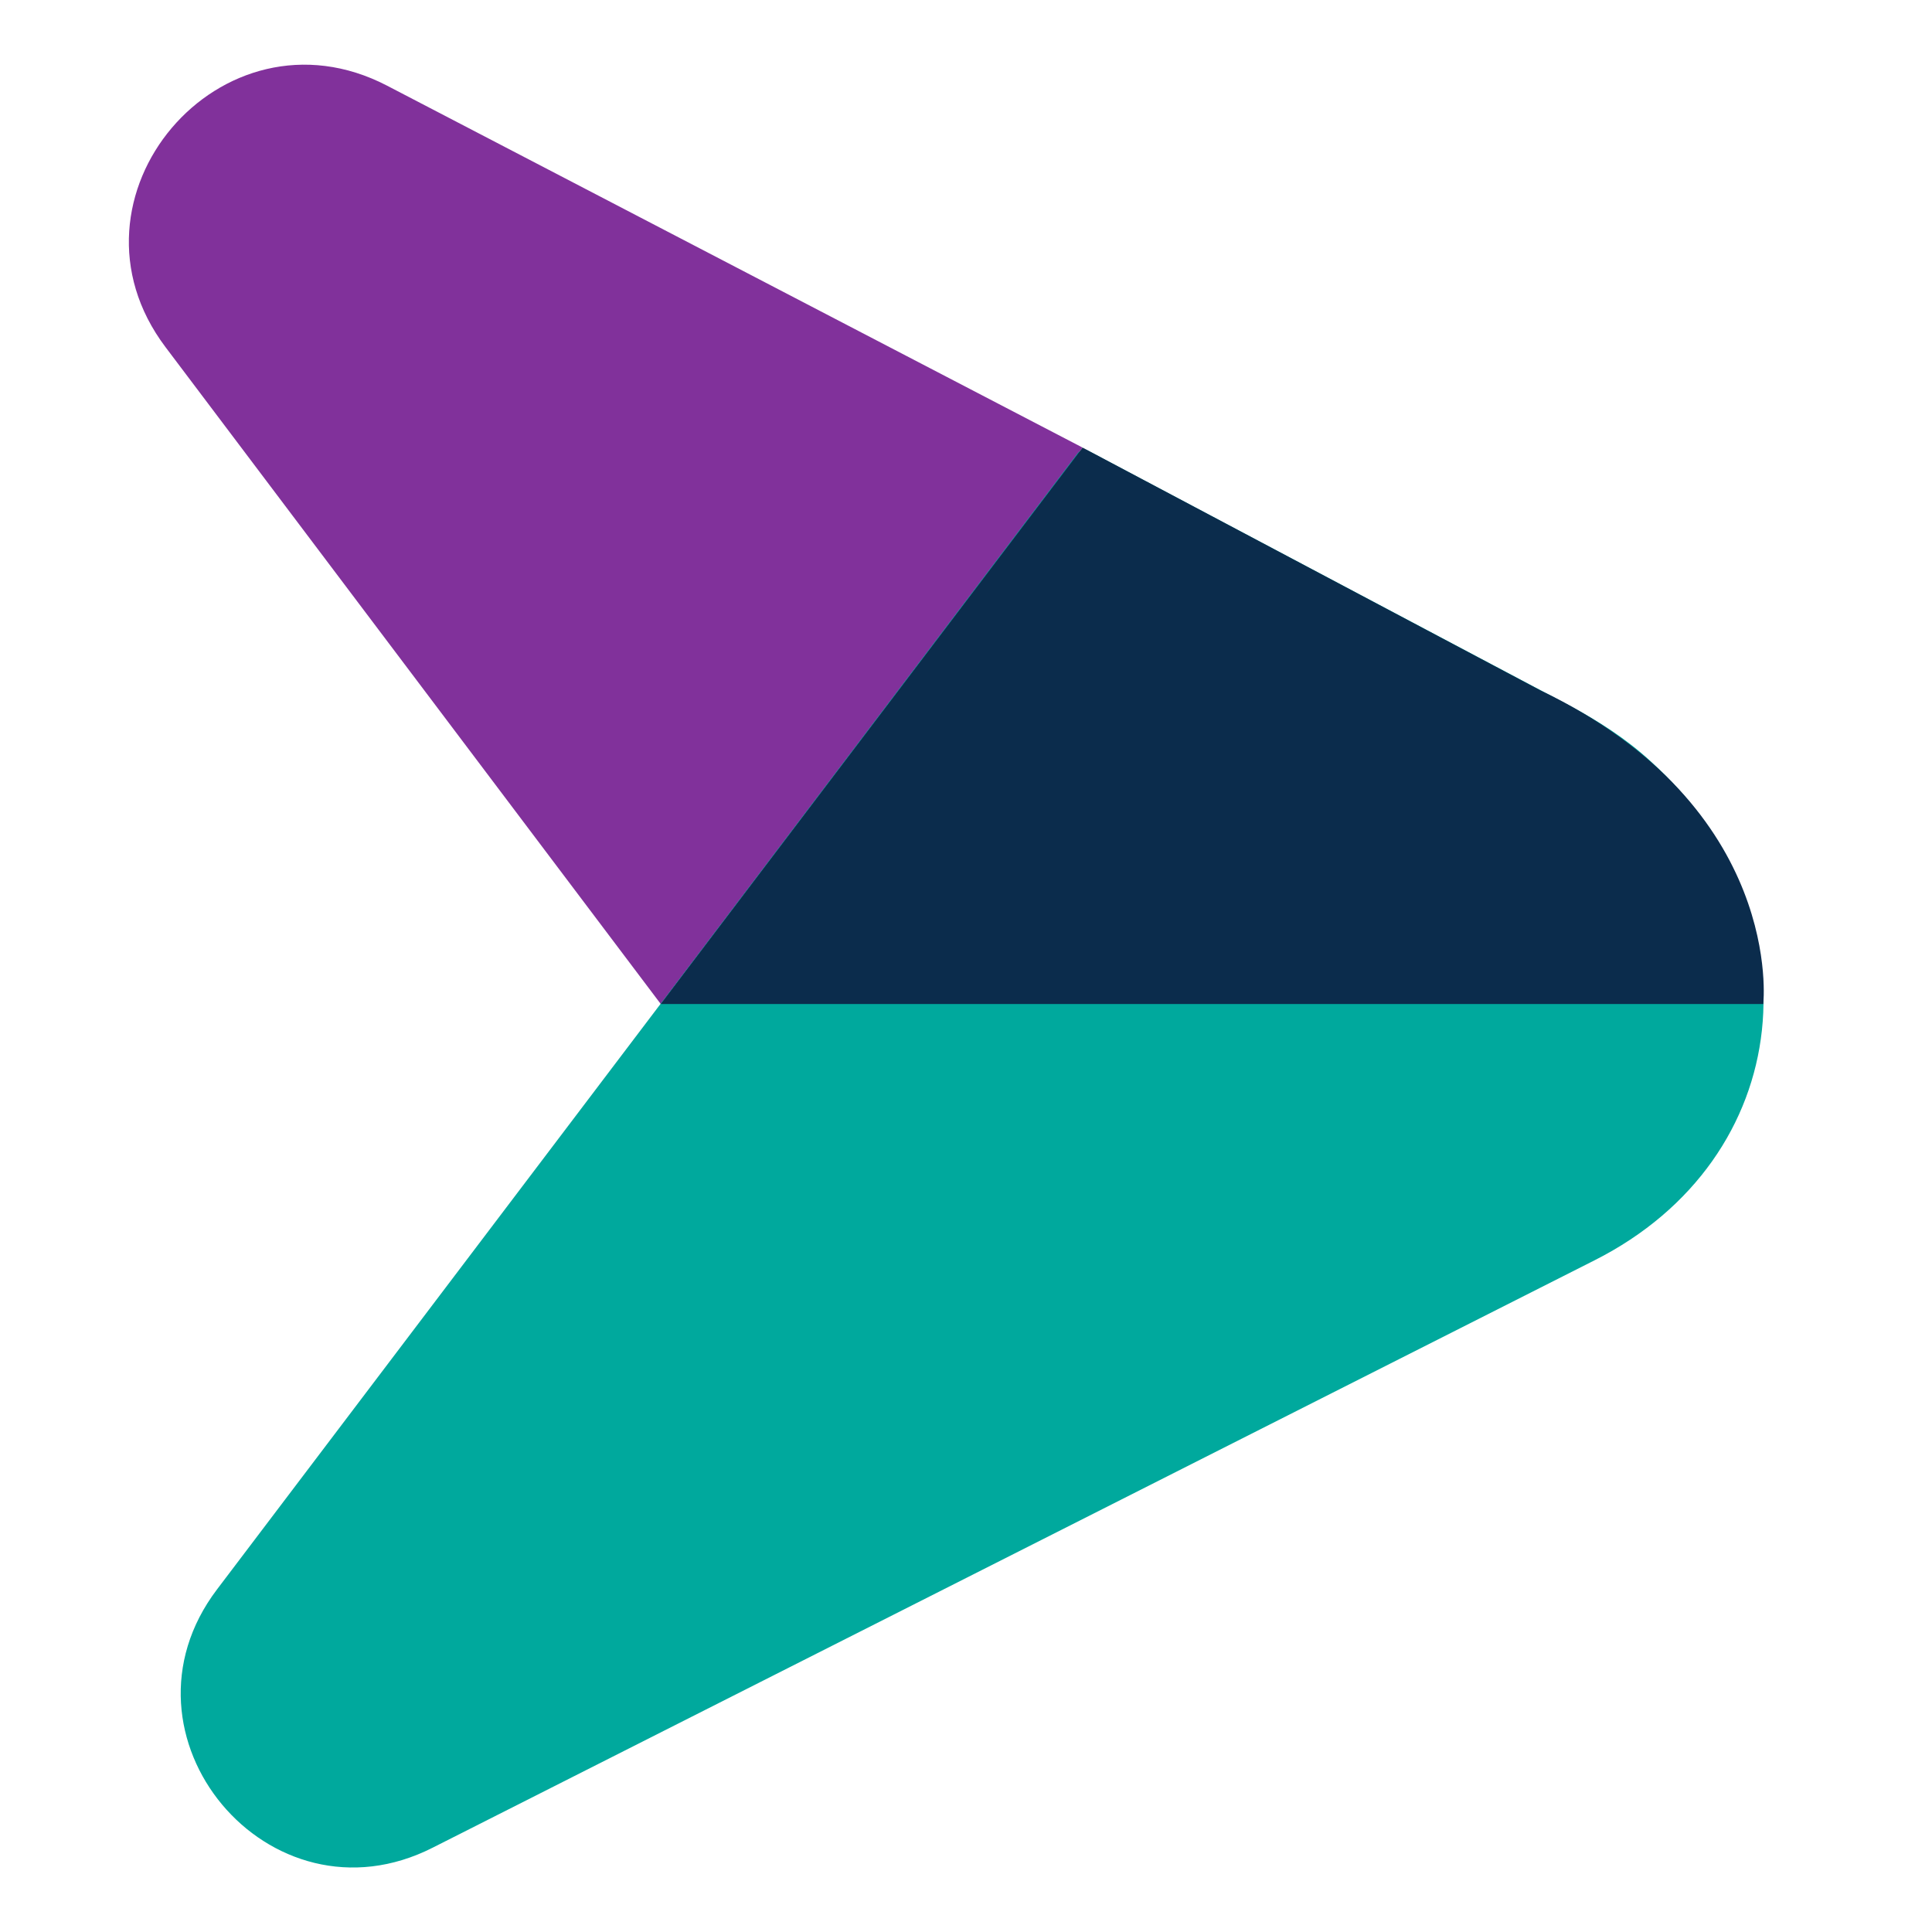
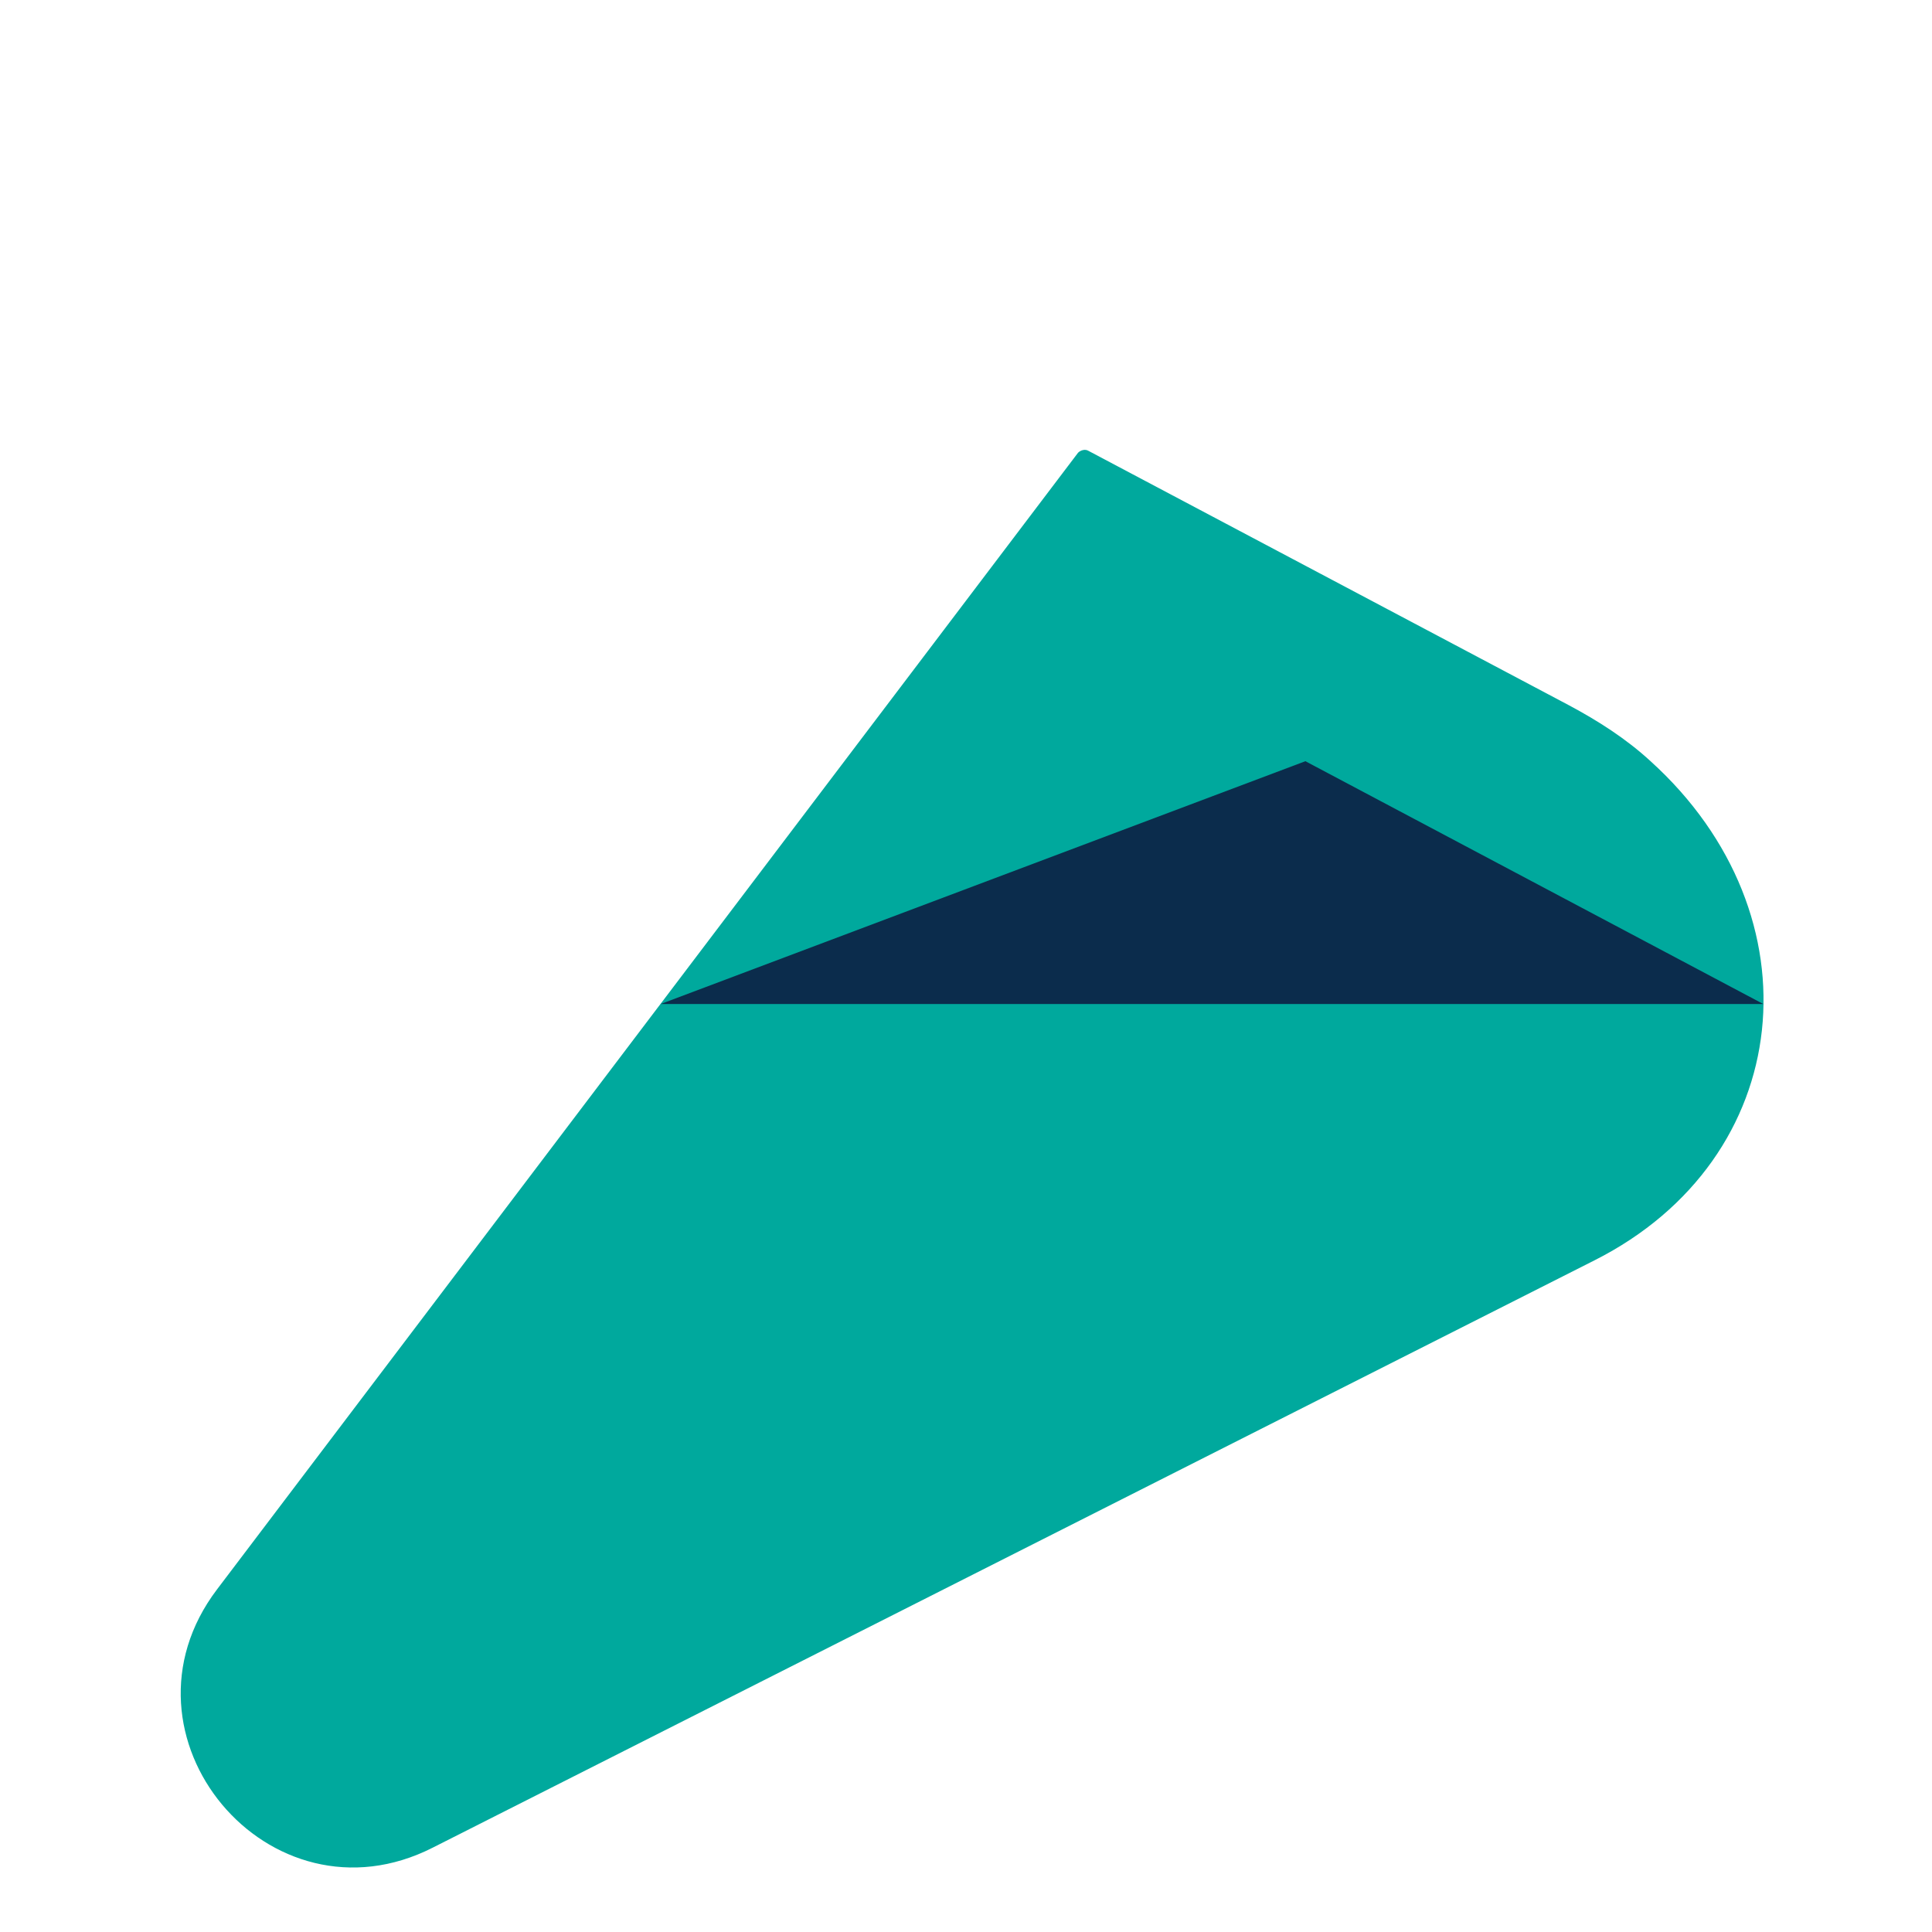
<svg xmlns="http://www.w3.org/2000/svg" version="1.1" x="0px" y="0px" viewBox="0 0 30 30" style="width: 100%; height: 100%; display: block;" xml:space="preserve">
  <style type="text/css">
    .st0{fill:#0B2C4C;}
    .st1{fill:#00A99D;}
    .st2{fill:#81319B;}
    .st3{fill:#1D1D1B;}
    .st4{fill:#706F6F;}
    .st5{fill:none;}
    .st6{fill:#C6C6C6;}
    .st7{fill:#FFFFFF;}
    .st8{display:none;}
    .st9{display:inline;fill:#81319B;}
    .st10{display:inline;}
    .st11{fill:#162D4B;}
    .st12{display:inline;fill:#00A99D;}
</style>
  <g id="Capa_1">
    <g>
      <g>
-         <path class="st2" d="M10.26,15.59l6.55-8.64L6.01,1.33C3.43-0.01,0.82,3.07,2.57,5.39L10.26,15.59z" />
        <path class="st1" d="M3.37,24.68c-1.72,2.27,0.81,5.3,3.35,4.01l18.04-9.12c3.13-1.58,3.51-5.36,0.87-7.75                 c-0.38-0.35-0.82-0.63-1.27-0.87L16.9,7c-0.05-0.03-0.12-0.01-0.16,0.03L3.37,24.68z" />
-         <path class="st0" d="M10.26,15.59h17.12c0,0,0.34-3.05-3.46-4.87l-7.11-3.77L10.26,15.59z" />
+         <path class="st0" d="M10.26,15.59h17.12l-7.11-3.77L10.26,15.59z" />
      </g>
    </g>
  </g>
  <g id="Capa_2" class="st8">
</g>
</svg>